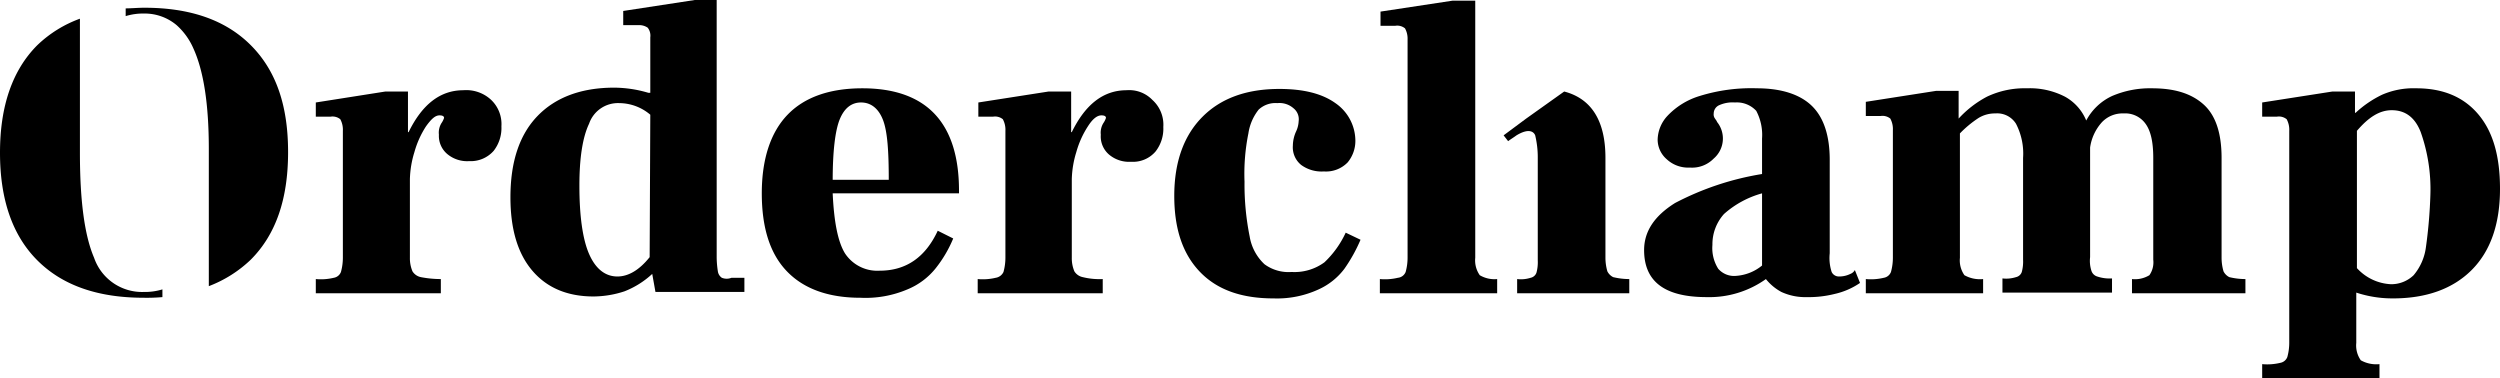
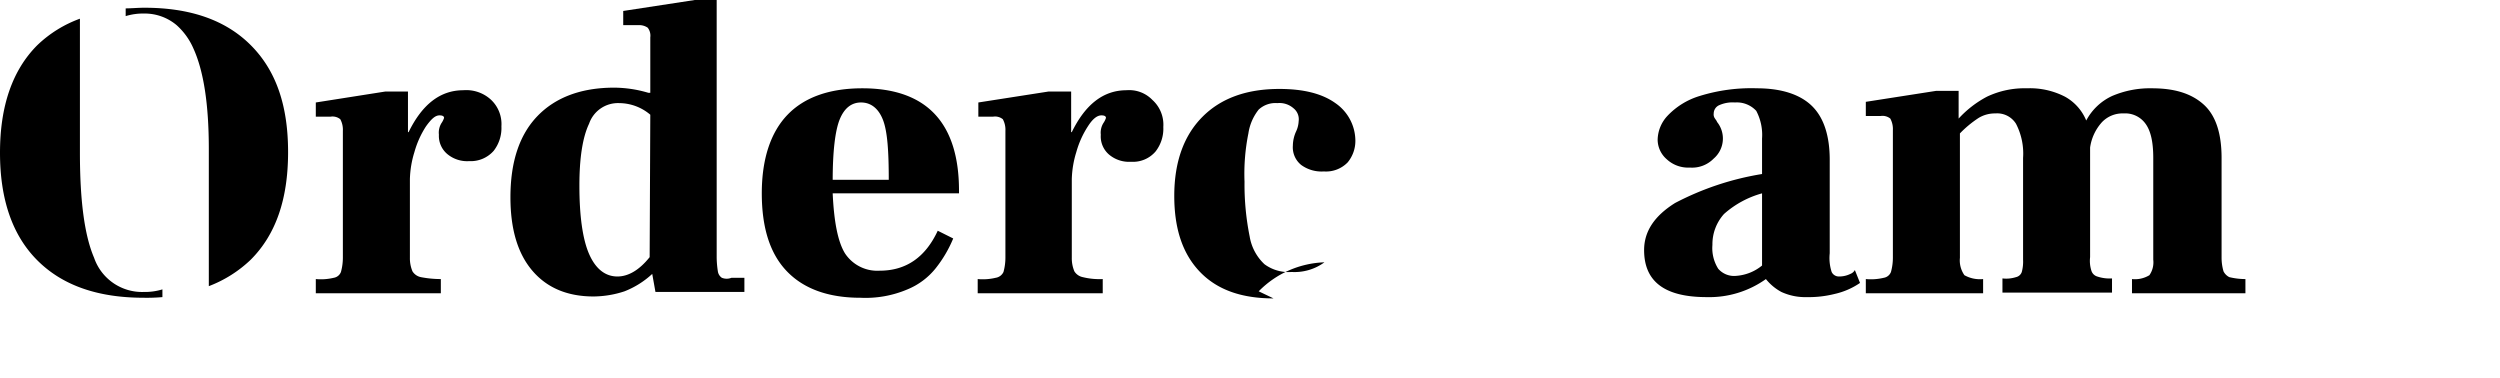
<svg xmlns="http://www.w3.org/2000/svg" viewBox="0 0 387.9 58.7">
  <title>logo-orderchamp</title>
  <path d="M71.9,14c-3.6,0-6.4,2.2-8.5,6.5h-.1V14.2H59.8L49,15.9v2.2h2.3a1.91,1.91,0,0,1,1.5.4,3.42,3.42,0,0,1,.4,1.8V40a8.33,8.33,0,0,1-.3,2.2,1.44,1.44,0,0,1-1.1.9,8.63,8.63,0,0,1-2.8.2v2.2H68.4V43.3a16.28,16.28,0,0,1-3.1-.3,2,2,0,0,1-1.3-.9,5.22,5.22,0,0,1-.4-2.1V27.8a15.39,15.39,0,0,1,.7-4.2,14.44,14.44,0,0,1,1.8-4c.8-1.1,1.4-1.7,2.1-1.7.4,0,.7.1.7.4a3,3,0,0,1-.4.8,2.83,2.83,0,0,0-.4,1.8,3.67,3.67,0,0,0,1.3,3A4.81,4.81,0,0,0,72.8,25a4.73,4.73,0,0,0,3.8-1.6,5.76,5.76,0,0,0,1.2-3.8,5.18,5.18,0,0,0-1.7-4.2A5.66,5.66,0,0,0,71.9,14Z" transform="translate(0 0)" />
  <path d="M112,43.1a1.46,1.46,0,0,1-.6-.9,15,15,0,0,1-.2-2.2V0h-3.4L96.7,1.7V3.9h2.4a2.3,2.3,0,0,1,1.4.4,2,2,0,0,1,.4,1.5v8.6h-.3a18.9,18.9,0,0,0-5.3-.8c-5.1,0-9.1,1.5-11.9,4.4s-4.2,7.1-4.2,12.6c0,4.9,1.1,8.7,3.4,11.4s5.5,4,9.5,4a15.58,15.58,0,0,0,4.8-.8,13.63,13.63,0,0,0,4.3-2.7l.5,2.8h13.8V43.1h-2A2,2,0,0,1,112,43.1Zm-11.2-3.2c-1.6,2-3.3,3-5,3-1.9,0-3.4-1.2-4.4-3.5s-1.5-5.9-1.5-10.6q0-6.45,1.5-9.6A4.74,4.74,0,0,1,96.1,16a7.49,7.49,0,0,1,4.8,1.8Z" transform="translate(0 0)" />
  <path d="M133.8,13.7c-5.1,0-9,1.4-11.6,4.1s-4,6.8-4,12.2,1.3,9.4,3.9,12.1,6.4,4.1,11.4,4.1a16.6,16.6,0,0,0,7.3-1.3,10.9,10.9,0,0,0,4.4-3.3,19.18,19.18,0,0,0,2.7-4.6l-2.4-1.2c-1.9,4.1-4.9,6.2-9,6.2a6,6,0,0,1-5.4-2.7c-1.1-1.8-1.7-4.9-1.9-9.3h19.6v-.4C148.8,19.1,143.8,13.7,133.8,13.7ZM129.2,28c0-4.6.4-7.8,1.1-9.5s1.8-2.6,3.3-2.6,2.7.9,3.4,2.7.9,4.9.9,9.3h-8.7Z" transform="translate(0 0)" />
  <path d="M174.8,14c-3.6,0-6.4,2.2-8.5,6.5h-.1V14.2h-3.5l-10.9,1.7v2.2h2.3a1.91,1.91,0,0,1,1.5.4,3.42,3.42,0,0,1,.4,1.8V40a8.33,8.33,0,0,1-.3,2.2,1.59,1.59,0,0,1-1.2.9,8.63,8.63,0,0,1-2.8.2v2.2h19.4V43.3A10.88,10.88,0,0,1,168,43a2,2,0,0,1-1.3-.9,5.22,5.22,0,0,1-.4-2.1V27.8a15.39,15.39,0,0,1,.7-4.2,14.44,14.44,0,0,1,1.8-4c.7-1.1,1.4-1.7,2.1-1.7.4,0,.7.1.7.4a3,3,0,0,1-.4.8,2.83,2.83,0,0,0-.4,1.8,3.7,3.7,0,0,0,1.3,3.1,4.81,4.81,0,0,0,3.4,1.1,4.6,4.6,0,0,0,3.8-1.6,5.76,5.76,0,0,0,1.2-3.8,5.18,5.18,0,0,0-1.7-4.2A5,5,0,0,0,174.8,14Z" transform="translate(0 0)" />
-   <path d="M205.5,40.7a7.85,7.85,0,0,1-5.1,1.5,6.29,6.29,0,0,1-4.2-1.2,7.56,7.56,0,0,1-2.3-4.3,40.78,40.78,0,0,1-.8-8.5,31.66,31.66,0,0,1,.6-7.5,7.76,7.76,0,0,1,1.6-3.7,3.83,3.83,0,0,1,2.9-1,3.29,3.29,0,0,1,2.5.8,2.17,2.17,0,0,1,.8,2,4.19,4.19,0,0,1-.4,1.6,5.45,5.45,0,0,0-.5,2.2,3.51,3.51,0,0,0,1.3,3,5.34,5.34,0,0,0,3.5,1,4.68,4.68,0,0,0,3.7-1.4,5.23,5.23,0,0,0,1.2-3.4,7.12,7.12,0,0,0-3.1-5.8c-2.1-1.5-5-2.2-8.7-2.2-5,0-9,1.4-11.9,4.3s-4.4,7-4.4,12.3c0,5.1,1.3,9,4,11.8s6.5,4.1,11.4,4.1a15.41,15.41,0,0,0,7-1.4,10.34,10.34,0,0,0,4-3.2,24.65,24.65,0,0,0,2.5-4.5l-2.3-1.1A15,15,0,0,1,205.5,40.7Z" transform="translate(0 0)" />
-   <path d="M229.6,42.7a4,4,0,0,1-.7-2.7V.1h-3.5L214.2,1.8V4h2.3a1.91,1.91,0,0,1,1.5.4,3.29,3.29,0,0,1,.4,1.7V40a8.33,8.33,0,0,1-.3,2.2,1.44,1.44,0,0,1-1.2.9,8.63,8.63,0,0,1-2.8.2v2.2h18.2V43.3A4.46,4.46,0,0,1,229.6,42.7Z" transform="translate(0 0)" />
+   <path d="M205.5,40.7a7.85,7.85,0,0,1-5.1,1.5,6.29,6.29,0,0,1-4.2-1.2,7.56,7.56,0,0,1-2.3-4.3,40.78,40.78,0,0,1-.8-8.5,31.66,31.66,0,0,1,.6-7.5,7.76,7.76,0,0,1,1.6-3.7,3.83,3.83,0,0,1,2.9-1,3.29,3.29,0,0,1,2.5.8,2.17,2.17,0,0,1,.8,2,4.19,4.19,0,0,1-.4,1.6,5.45,5.45,0,0,0-.5,2.2,3.51,3.51,0,0,0,1.3,3,5.34,5.34,0,0,0,3.5,1,4.68,4.68,0,0,0,3.7-1.4,5.23,5.23,0,0,0,1.2-3.4,7.12,7.12,0,0,0-3.1-5.8c-2.1-1.5-5-2.2-8.7-2.2-5,0-9,1.4-11.9,4.3s-4.4,7-4.4,12.3c0,5.1,1.3,9,4,11.8s6.5,4.1,11.4,4.1l-2.3-1.1A15,15,0,0,1,205.5,40.7Z" transform="translate(0 0)" />
  <path d="M287.1,42.5a3.92,3.92,0,0,1-1.8.4,1.23,1.23,0,0,1-1.1-.7,7,7,0,0,1-.3-2.9V24.8c0-3.7-.9-6.5-2.7-8.3s-4.7-2.8-8.6-2.8a27,27,0,0,0-8.9,1.2,11.41,11.41,0,0,0-5,3.1,5.58,5.58,0,0,0-1.5,3.7,4.05,4.05,0,0,0,1.4,3,4.88,4.88,0,0,0,3.6,1.3,4.68,4.68,0,0,0,3.7-1.4,4.1,4.1,0,0,0,.5-5.7c0-.1-.1-.2-.3-.5a1.08,1.08,0,0,1-.2-.8,1.42,1.42,0,0,1,.9-1.3,5.07,5.07,0,0,1,2.4-.4,4.1,4.1,0,0,1,3.3,1.3,8,8,0,0,1,.9,4.3V27a44.25,44.25,0,0,0-13.5,4.5c-3.2,2-4.8,4.4-4.8,7.3,0,4.9,3.2,7.3,9.7,7.3a15.15,15.15,0,0,0,9.2-2.8,7.78,7.78,0,0,0,2.4,2,8.81,8.81,0,0,0,3.9.8,16.52,16.52,0,0,0,4.4-.5,11.31,11.31,0,0,0,3.9-1.7l-.8-2A1.34,1.34,0,0,1,287.1,42.5Zm-13.7-1.3a7.11,7.11,0,0,1-4,1.6,3.25,3.25,0,0,1-2.8-1.1,6,6,0,0,1-.9-3.7,7,7,0,0,1,1.8-4.8,14.78,14.78,0,0,1,5.9-3.2Z" transform="translate(0 0)" />
  <path d="M345,42.1a7.61,7.61,0,0,1-.3-2.1V24.5c0-3.8-.9-6.6-2.8-8.3s-4.5-2.5-8-2.5a14.9,14.9,0,0,0-6.2,1.2,8.66,8.66,0,0,0-4,3.8,7.46,7.46,0,0,0-3.3-3.7,11.88,11.88,0,0,0-5.9-1.3,13.57,13.57,0,0,0-6.2,1.3,16.22,16.22,0,0,0-4.4,3.4V14.1h-3.5l-10.9,1.7V18h2.3a1.91,1.91,0,0,1,1.5.4,3.42,3.42,0,0,1,.4,1.8V40a8.33,8.33,0,0,1-.3,2.2,1.44,1.44,0,0,1-1.1.9,8.63,8.63,0,0,1-2.8.2v2.2h18.2V43.3a4.92,4.92,0,0,1-2.9-.6,4,4,0,0,1-.7-2.7V20.7a16.83,16.83,0,0,1,2.9-2.4,4.84,4.84,0,0,1,2.6-.7,3.43,3.43,0,0,1,3.2,1.6,10,10,0,0,1,1.1,5.3V40.3a6.15,6.15,0,0,1-.2,1.9,1.22,1.22,0,0,1-.9.8,5,5,0,0,1-2.1.2v2.2h17V43.2a6.08,6.08,0,0,1-2.3-.3,1.35,1.35,0,0,1-.9-.9,5,5,0,0,1-.2-2.1v-17a7.38,7.38,0,0,1,1.8-3.9,4.39,4.39,0,0,1,3.4-1.4,3.87,3.87,0,0,1,3.4,1.6c.8,1.1,1.2,2.8,1.2,5.3V40.3a3.48,3.48,0,0,1-.6,2.4,4.31,4.31,0,0,1-2.7.6v2.2h17.6V43.3a10.68,10.68,0,0,1-2.5-.3A2,2,0,0,1,345,42.1Z" transform="translate(0 0)" />
-   <path d="M384.5,17.7c-2.3-2.7-5.5-4-9.6-4a12.2,12.2,0,0,0-5.3,1,16.54,16.54,0,0,0-4.1,2.8h-.1V14.2h-3.5L351,15.9v2.2h2.3a1.91,1.91,0,0,1,1.5.4,3.42,3.42,0,0,1,.4,1.8V53.2a8.33,8.33,0,0,1-.3,2.2,1.44,1.44,0,0,1-1.1.9,8.63,8.63,0,0,1-2.8.2v2.2h18.2V56.5a4.92,4.92,0,0,1-2.9-.6,4,4,0,0,1-.7-2.7V45.4a17.91,17.91,0,0,0,5.7.9c5.2,0,9.3-1.5,12.2-4.4s4.4-7.1,4.4-12.6C387.9,24.2,386.8,20.4,384.5,17.7Zm-8.1,20.7a8.41,8.41,0,0,1-1.9,4.3,5,5,0,0,1-3.5,1.4,7.61,7.61,0,0,1-5.3-2.5V20.3c1.8-2.1,3.5-3.2,5.4-3.2,2.1,0,3.6,1.1,4.5,3.4a26.57,26.57,0,0,1,1.5,9.7A75.58,75.58,0,0,1,376.4,38.4Z" transform="translate(0 0)" />
  <path d="M242.7,14.2Z" transform="translate(0 0)" />
-   <path d="M249.4,42.1a7.61,7.61,0,0,1-.3-2.1V24.5c0-5.8-2.2-9.2-6.4-10.3l-5.9,4.2L233.3,21l.7.9c.4-.3.9-.6,1.3-.9,2-1.2,2.7-.5,2.9,0a14.72,14.72,0,0,1,.4,3.6V40.4a6.15,6.15,0,0,1-.2,1.9,1.22,1.22,0,0,1-.9.8,5,5,0,0,1-2.1.2v2.2h17.4V43.3a10.68,10.68,0,0,1-2.5-.3A2,2,0,0,1,249.4,42.1Z" transform="translate(0 0)" />
  <path d="M14.6,40c-1.5-3.5-2.2-8.9-2.2-16.3V2.9A18.82,18.82,0,0,0,5.8,7C1.9,10.9,0,16.5,0,23.7S1.9,36.5,5.8,40.4s9.4,5.8,16.5,5.8a27.15,27.15,0,0,0,2.9-.1V44.9a9.25,9.25,0,0,1-2.9.4A7.87,7.87,0,0,1,14.6,40Z" transform="translate(0 0)" />
  <path d="M22.4,1.2c-1,0-2,.1-2.9.1V2.5a9.25,9.25,0,0,1,2.9-.4,7.68,7.68,0,0,1,5,1.8A10.4,10.4,0,0,1,30,7.5q2.4,5.25,2.4,15.6V44.4a19.34,19.34,0,0,0,6.5-4.1c3.9-3.9,5.8-9.4,5.8-16.7S42.8,10.9,38.9,7,29.5,1.2,22.4,1.2Z" transform="translate(0 0)" />
</svg>